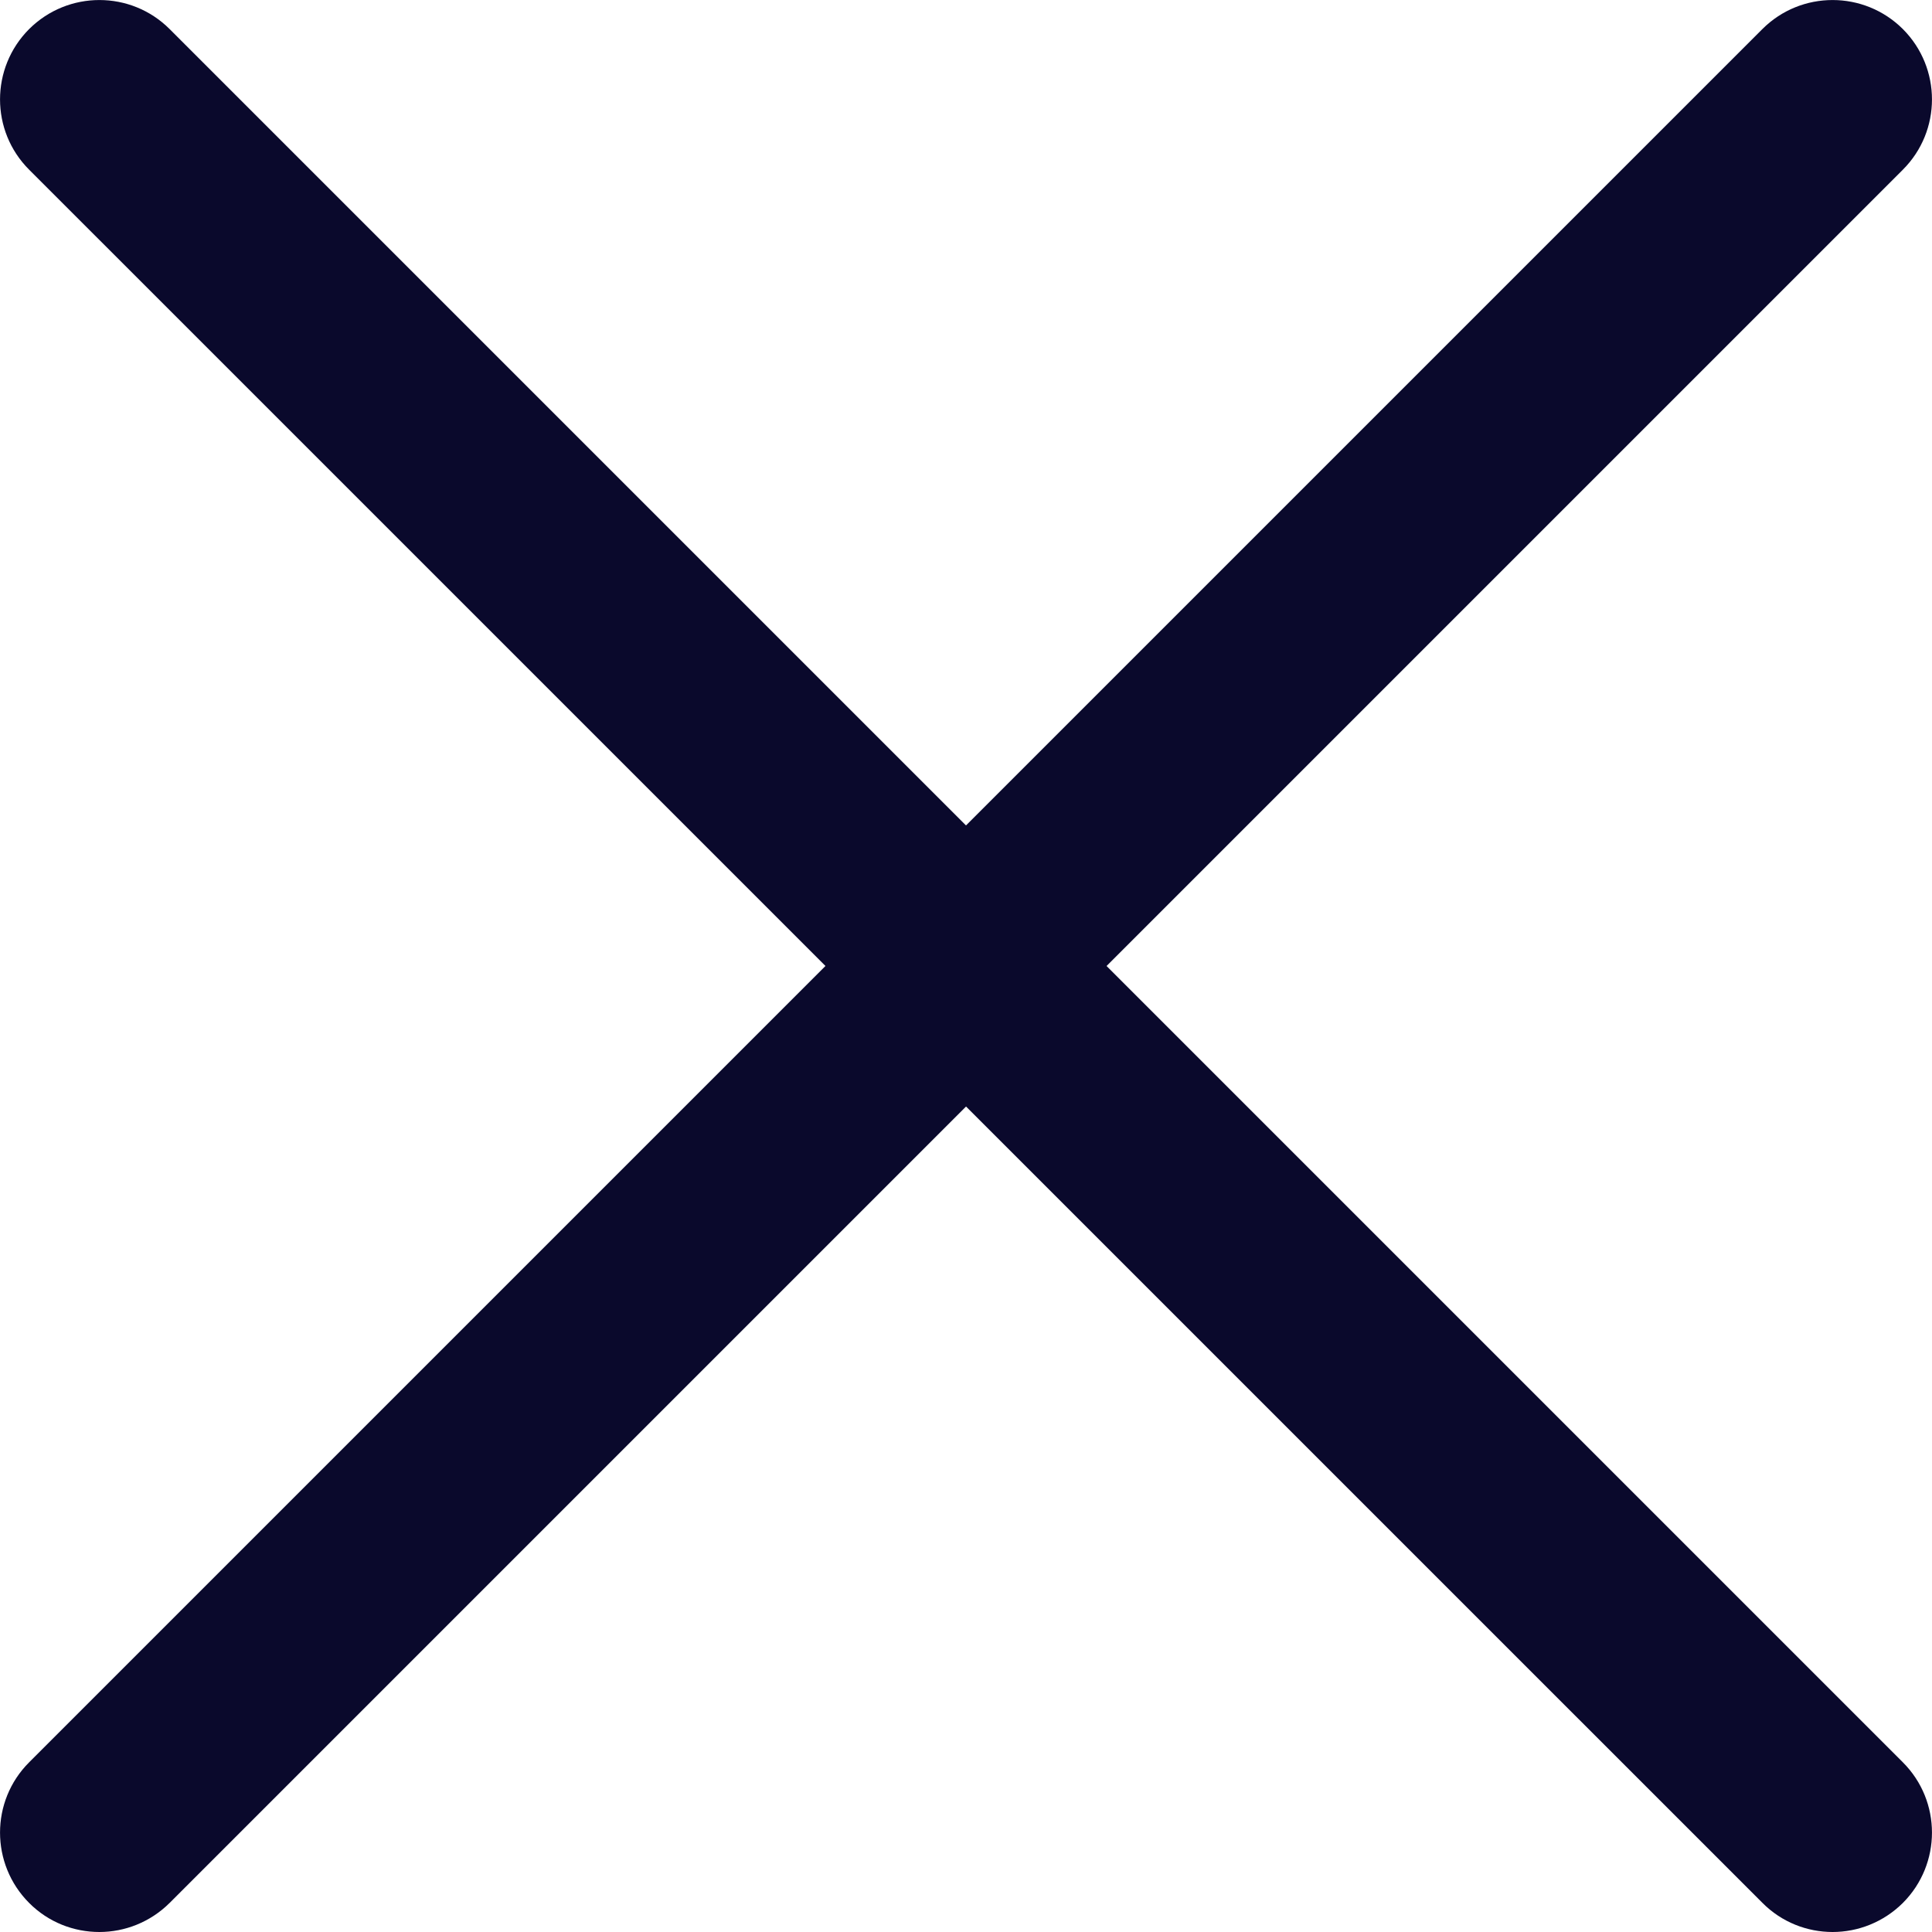
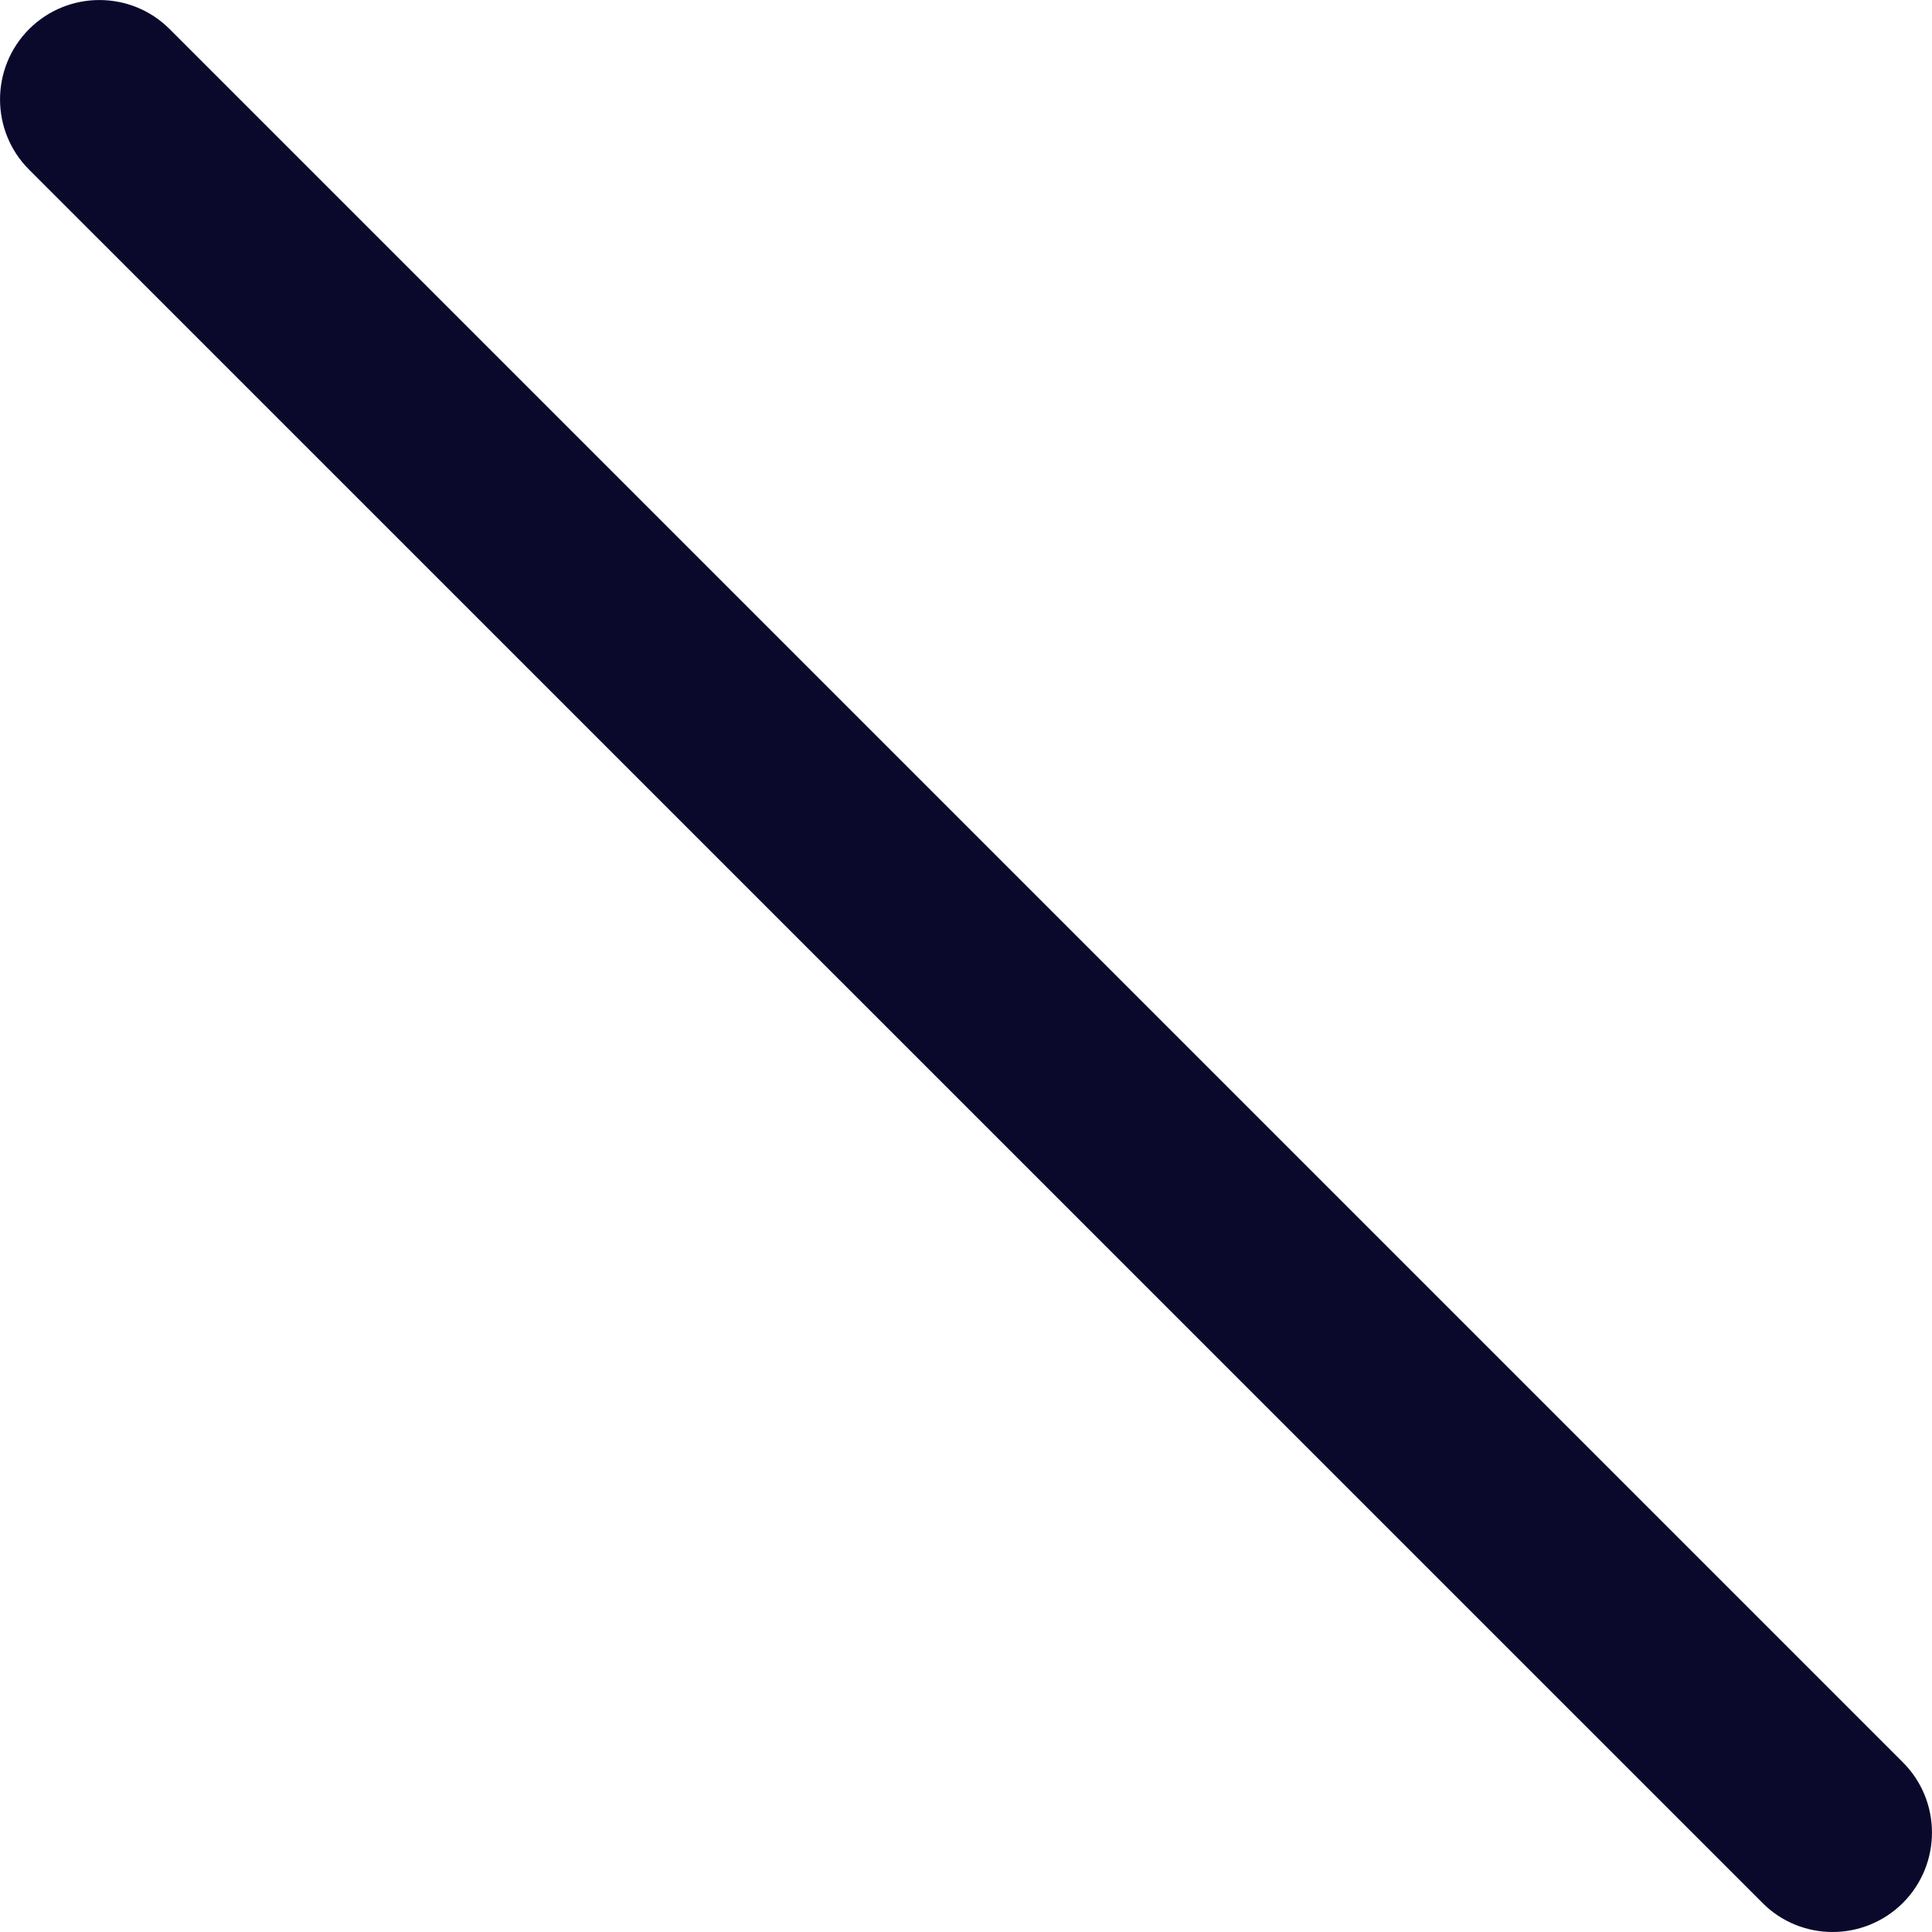
<svg xmlns="http://www.w3.org/2000/svg" width="16" height="16" viewBox="0 0 16 16" fill="none">
-   <path d="M0.823 16C0.612 16 0.401 15.92 0.241 15.759C-0.08 15.437 -0.08 14.916 0.241 14.595L14.595 0.241C14.916 -0.08 15.437 -0.08 15.759 0.241C16.08 0.563 16.08 1.084 15.759 1.405L1.405 15.759C1.244 15.919 1.033 16 0.823 16Z" fill="#0A092C" />
  <path d="M15.177 16C14.967 16 14.756 15.92 14.596 15.759L0.241 1.405C-0.08 1.084 -0.08 0.563 0.241 0.241C0.563 -0.08 1.084 -0.08 1.405 0.241L15.759 14.595C16.08 14.916 16.08 15.437 15.759 15.759C15.598 15.919 15.387 16 15.177 16Z" fill="#0A092C" />
</svg>